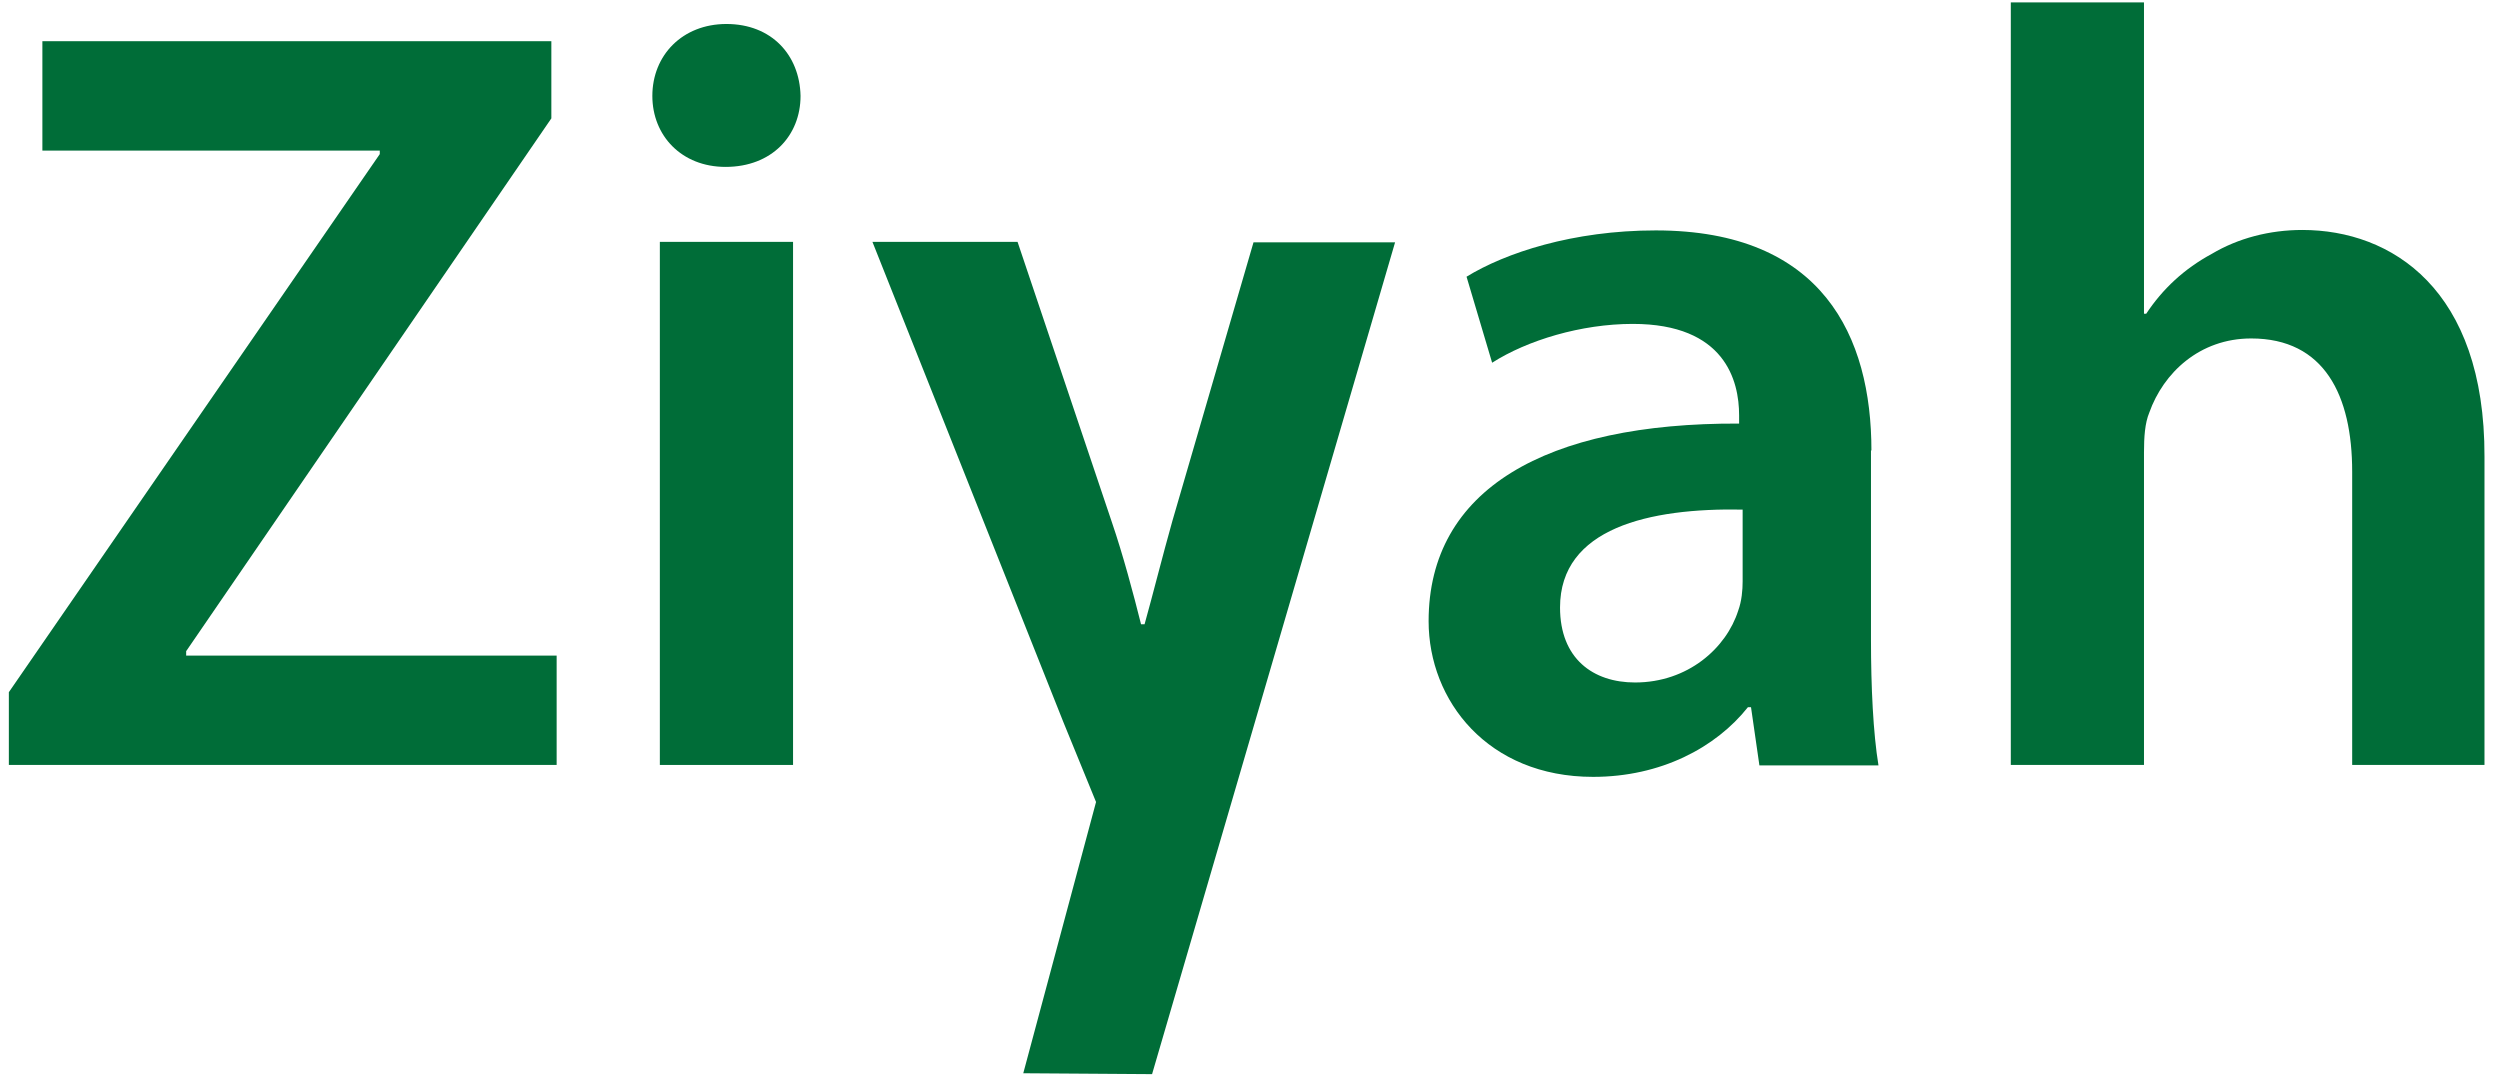
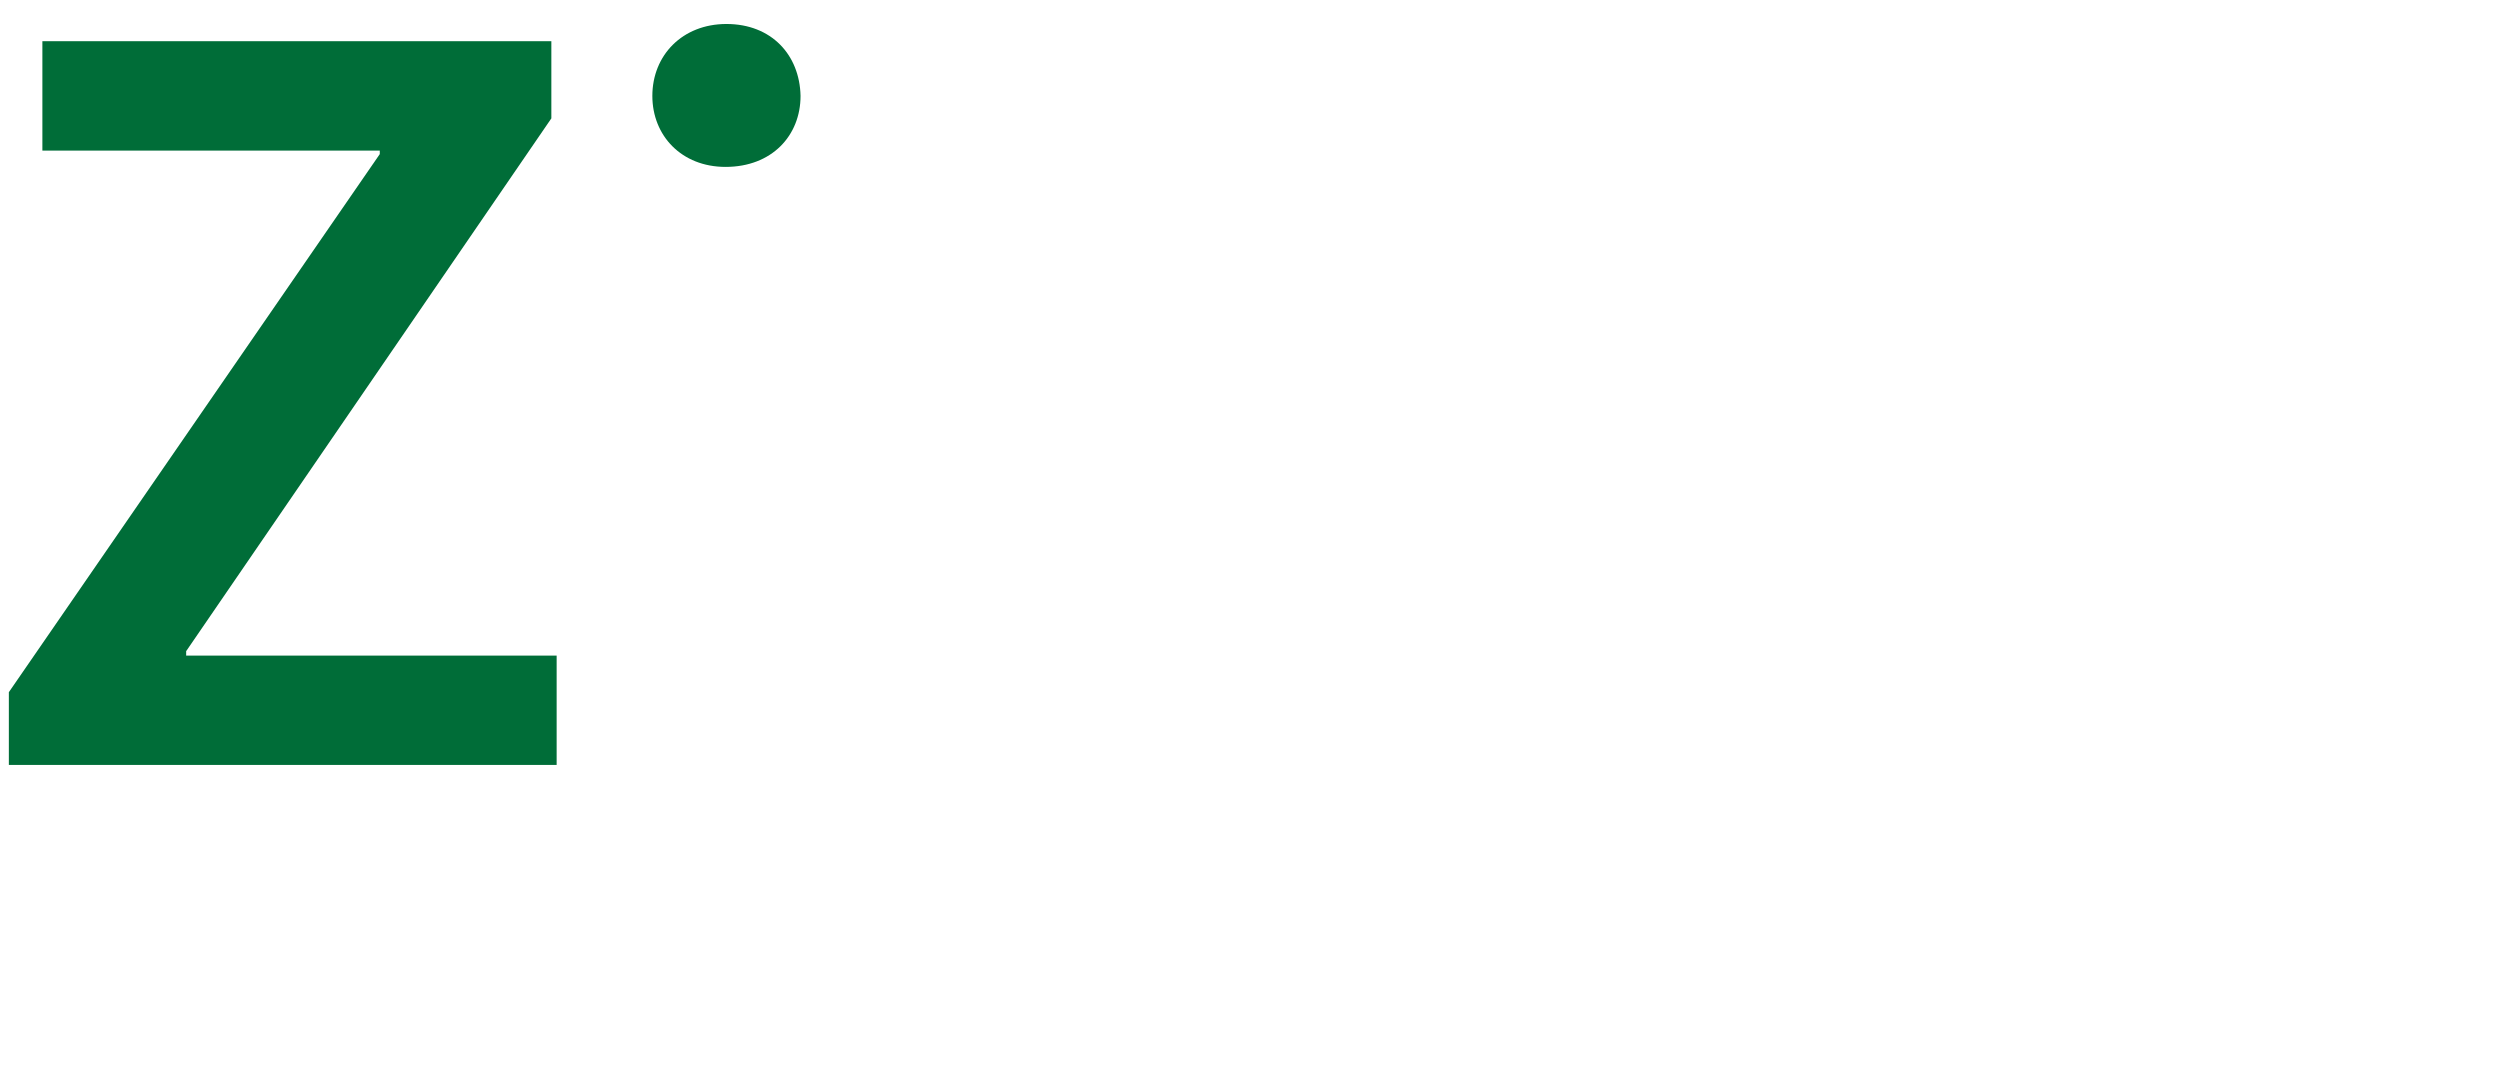
<svg xmlns="http://www.w3.org/2000/svg" width="146px" height="63px" viewBox="0 0 146 63" version="1.1">
  <title>Group</title>
  <g id="Symbols" stroke="none" stroke-width="1" fill="none" fill-rule="evenodd">
    <g id="logos/ziyah-green" transform="translate(-6, -25)" fill="#006D38" fill-rule="nonzero">
      <g id="Group" transform="translate(6.517, 25.139)">
        <polygon id="Path" points="10.355 37.889 31.682 6.774 31.682 2.267 1.958 2.267 1.958 8.655 21.662 8.655 21.662 8.861 0 40.285 0 44.535 31.991 44.535 31.991 38.147 10.355 38.147" />
-         <rect id="Rectangle" x="38.018" y="13.986" width="7.779" height="30.548" />
        <path d="M41.908,1.262 C39.332,1.262 37.58,3.091 37.58,5.461 C37.58,7.779 39.28,9.608 41.856,9.608 C44.561,9.608 46.235,7.779 46.235,5.461 C46.183,3.065 44.535,1.262 41.908,1.262 Z" id="Path" />
-         <path d="M67.948,30.291 C67.382,32.3 66.815,34.567 66.326,36.318 L66.12,36.318 C65.682,34.567 65.064,32.248 64.42,30.368 L58.908,13.986 L50.433,13.986 L61.586,42.036 L63.492,46.698 C62.076,51.979 60.659,57.259 59.242,62.539 C61.741,62.565 64.265,62.565 66.764,62.591 C71.503,46.389 76.217,30.214 80.956,14.012 L72.688,14.012 L67.948,30.291 Z" id="Path" />
-         <path d="M108.774,26.17 C108.774,19.524 105.941,13.317 96.179,13.317 C91.336,13.317 87.395,14.63 85.129,16.021 L86.623,21.044 C88.683,19.73 91.826,18.777 94.839,18.777 C100.223,18.777 101.047,22.1 101.047,24.109 L101.047,24.598 C89.765,24.547 82.914,28.436 82.914,36.138 C82.914,40.774 86.365,45.23 92.521,45.23 C96.462,45.23 99.682,43.53 101.562,41.161 L101.742,41.161 L102.232,44.561 L109.186,44.561 C108.877,42.68 108.748,39.976 108.748,37.22 L108.748,26.17 L108.774,26.17 Z M101.253,33.82 C101.253,34.309 101.202,34.953 100.995,35.52 C100.3,37.709 98.059,39.718 94.968,39.718 C92.521,39.718 90.589,38.327 90.589,35.339 C90.589,30.703 95.792,29.518 101.253,29.621 L101.253,33.82 Z" id="Shape" />
-         <path d="M133.939,13.291 C132.008,13.291 130.179,13.78 128.659,14.682 C127.036,15.558 125.774,16.742 124.821,18.185 L124.692,18.185 L124.692,0 L116.914,0 L116.914,44.535 L124.692,44.535 L124.692,26.273 C124.692,25.397 124.744,24.573 125.002,23.955 C125.826,21.636 127.938,19.627 130.952,19.627 C135.227,19.627 136.85,22.95 136.85,27.406 L136.85,44.535 L144.577,44.535 L144.577,26.53 C144.603,16.742 139.142,13.291 133.939,13.291 Z" id="Path" />
      </g>
    </g>
  </g>
</svg>